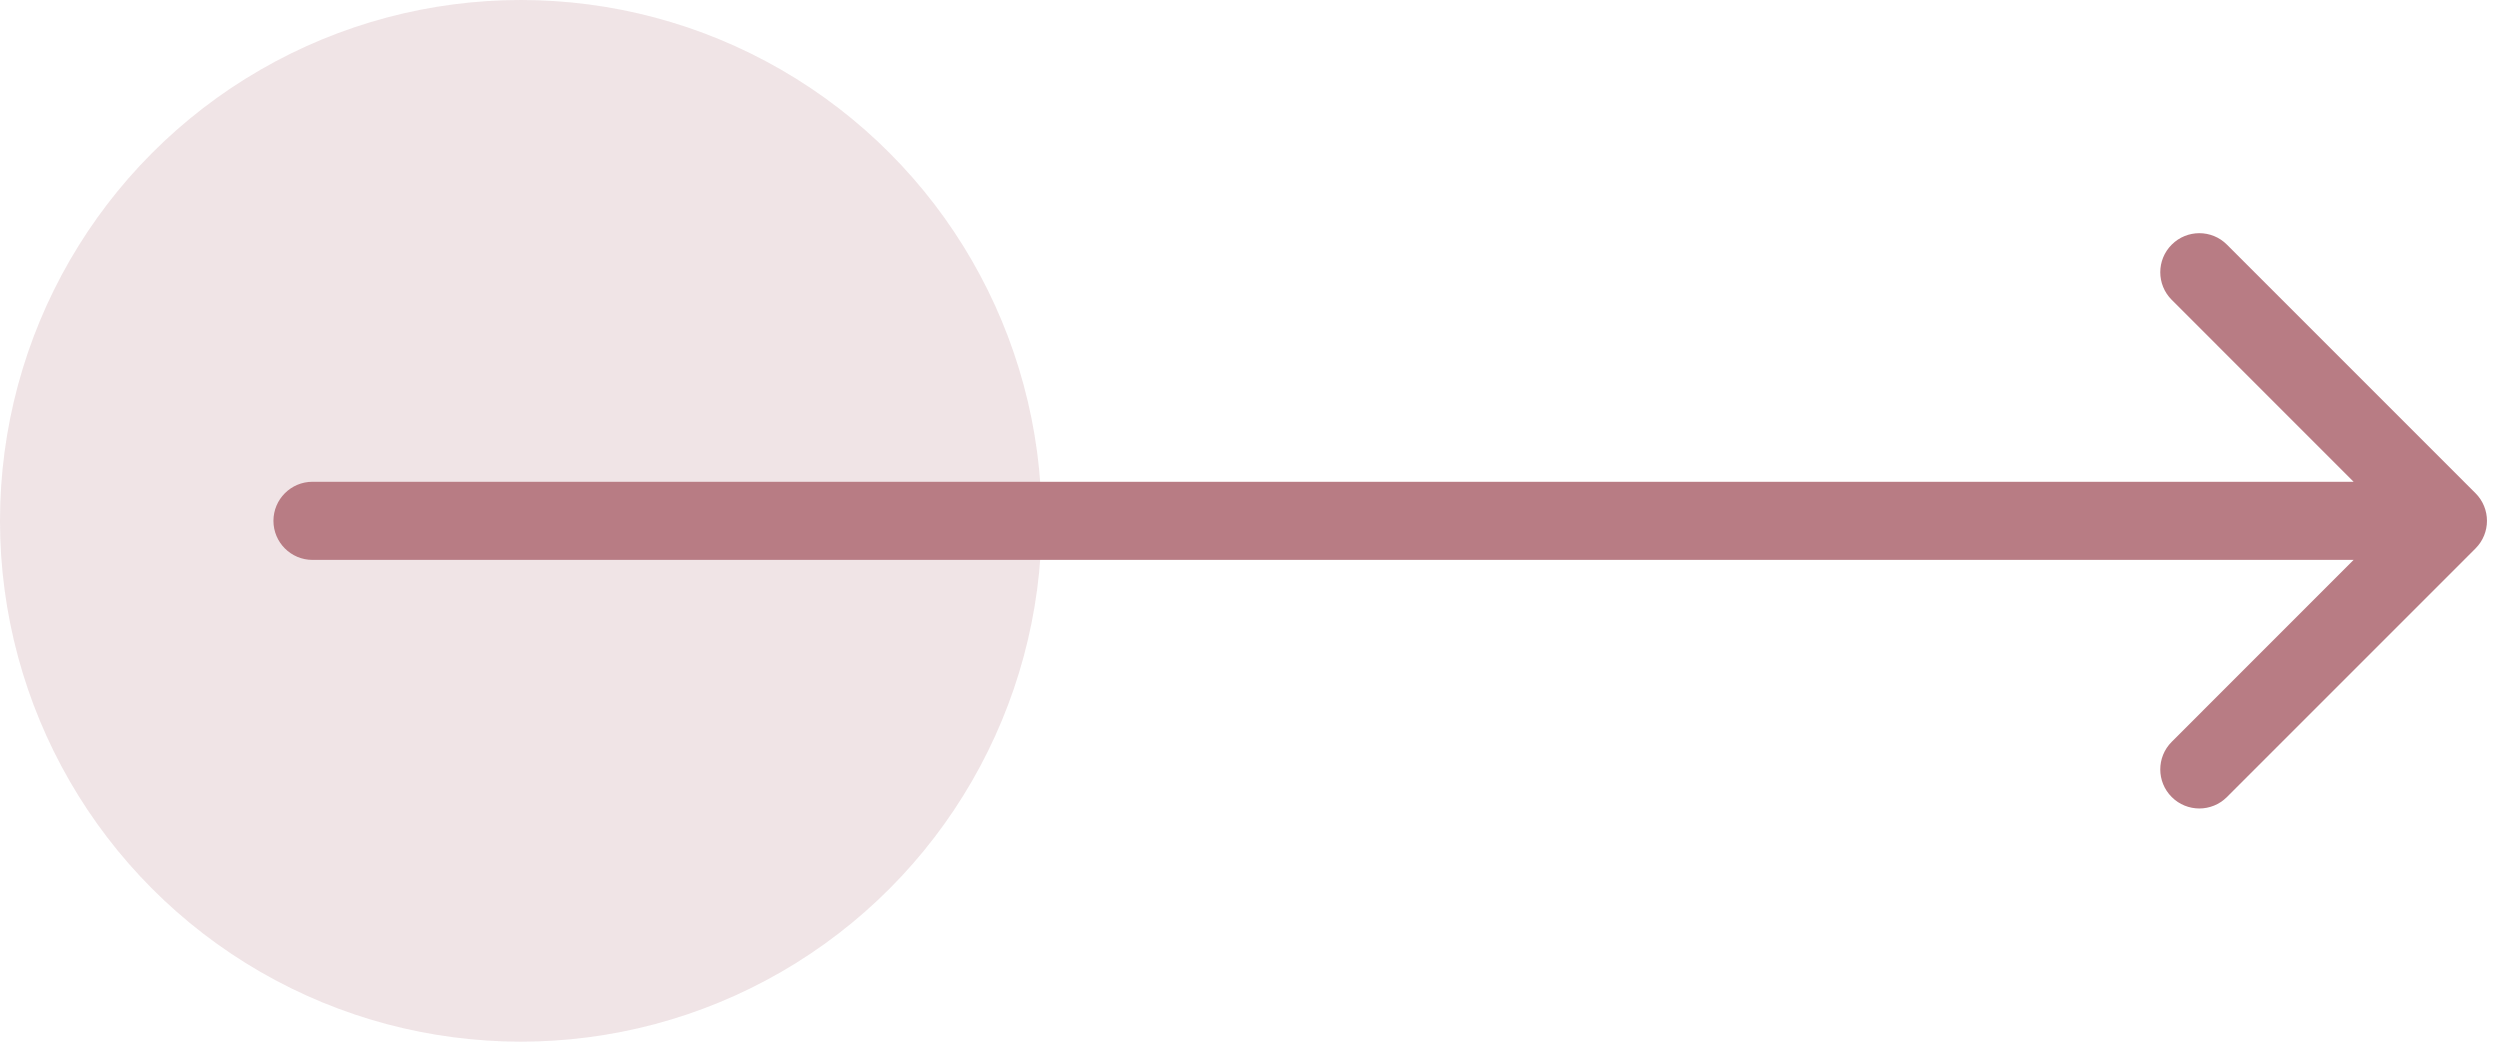
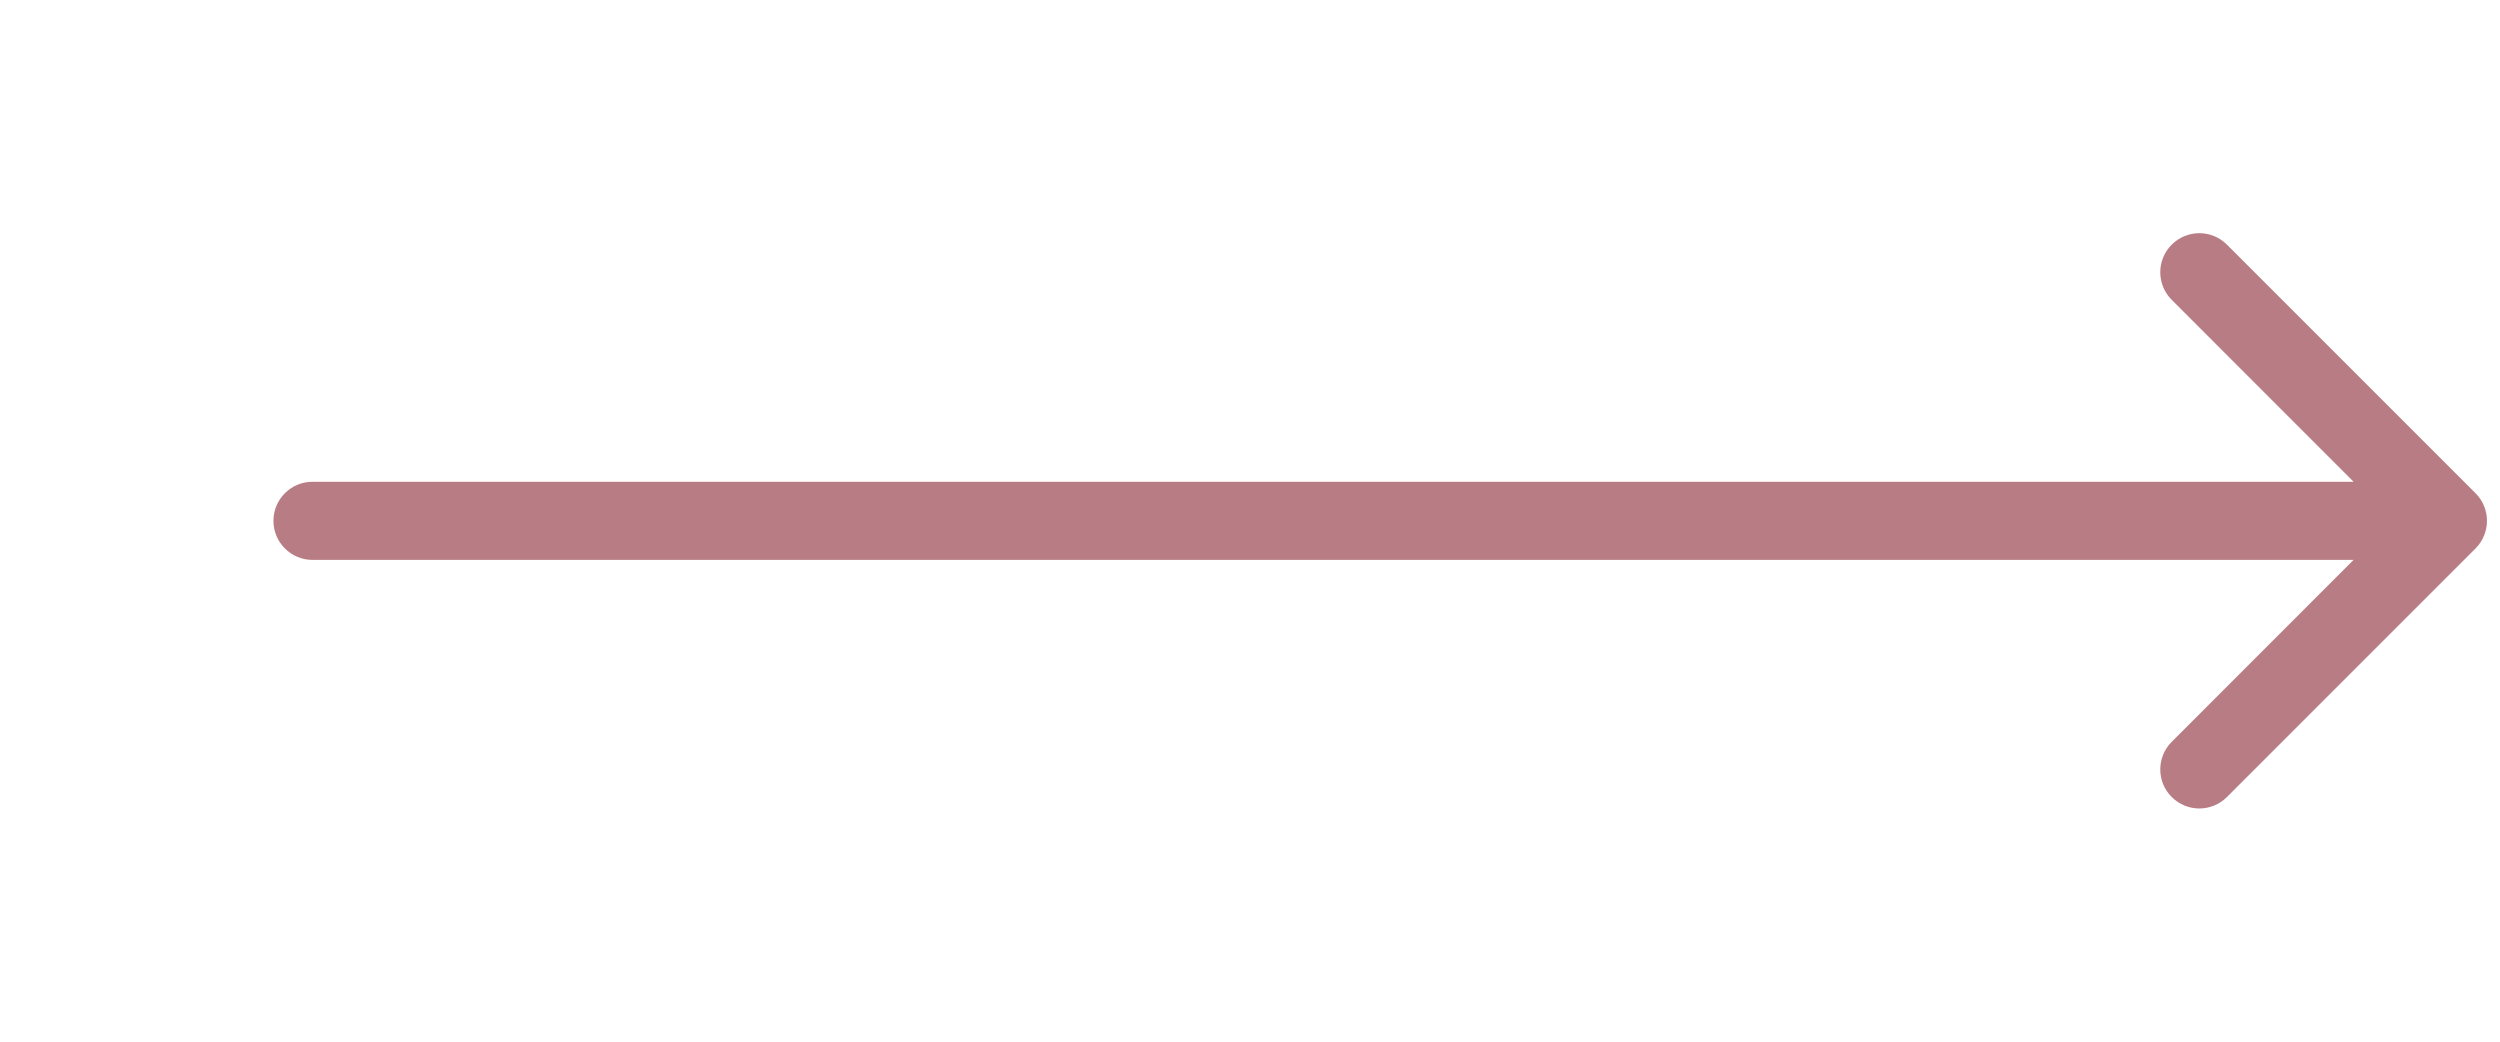
<svg xmlns="http://www.w3.org/2000/svg" width="48" height="20" viewBox="0 0 48 20" fill="none">
  <g id="Frame 1000003648">
-     <circle id="Ellipse 4" cx="10" cy="10" r="10" transform="matrix(-1 0 0 1 20 0)" fill="#B87C84" fill-opacity="0.2" />
    <path id="Arrow 1" d="M47.53 9.47C47.823 9.763 47.823 10.237 47.53 10.53L42.757 15.303C42.465 15.596 41.99 15.596 41.697 15.303C41.404 15.01 41.404 14.536 41.697 14.243L45.939 10L41.697 5.757C41.404 5.464 41.404 4.99 41.697 4.697C41.99 4.404 42.465 4.404 42.757 4.697L47.53 9.47ZM6 10.75C5.586 10.75 5.25 10.414 5.25 10C5.25 9.586 5.586 9.25 6 9.25L6 10.75ZM47 10.75L6 10.75L6 9.25L47 9.25L47 10.75Z" fill="#B87C84" />
  </g>
</svg>